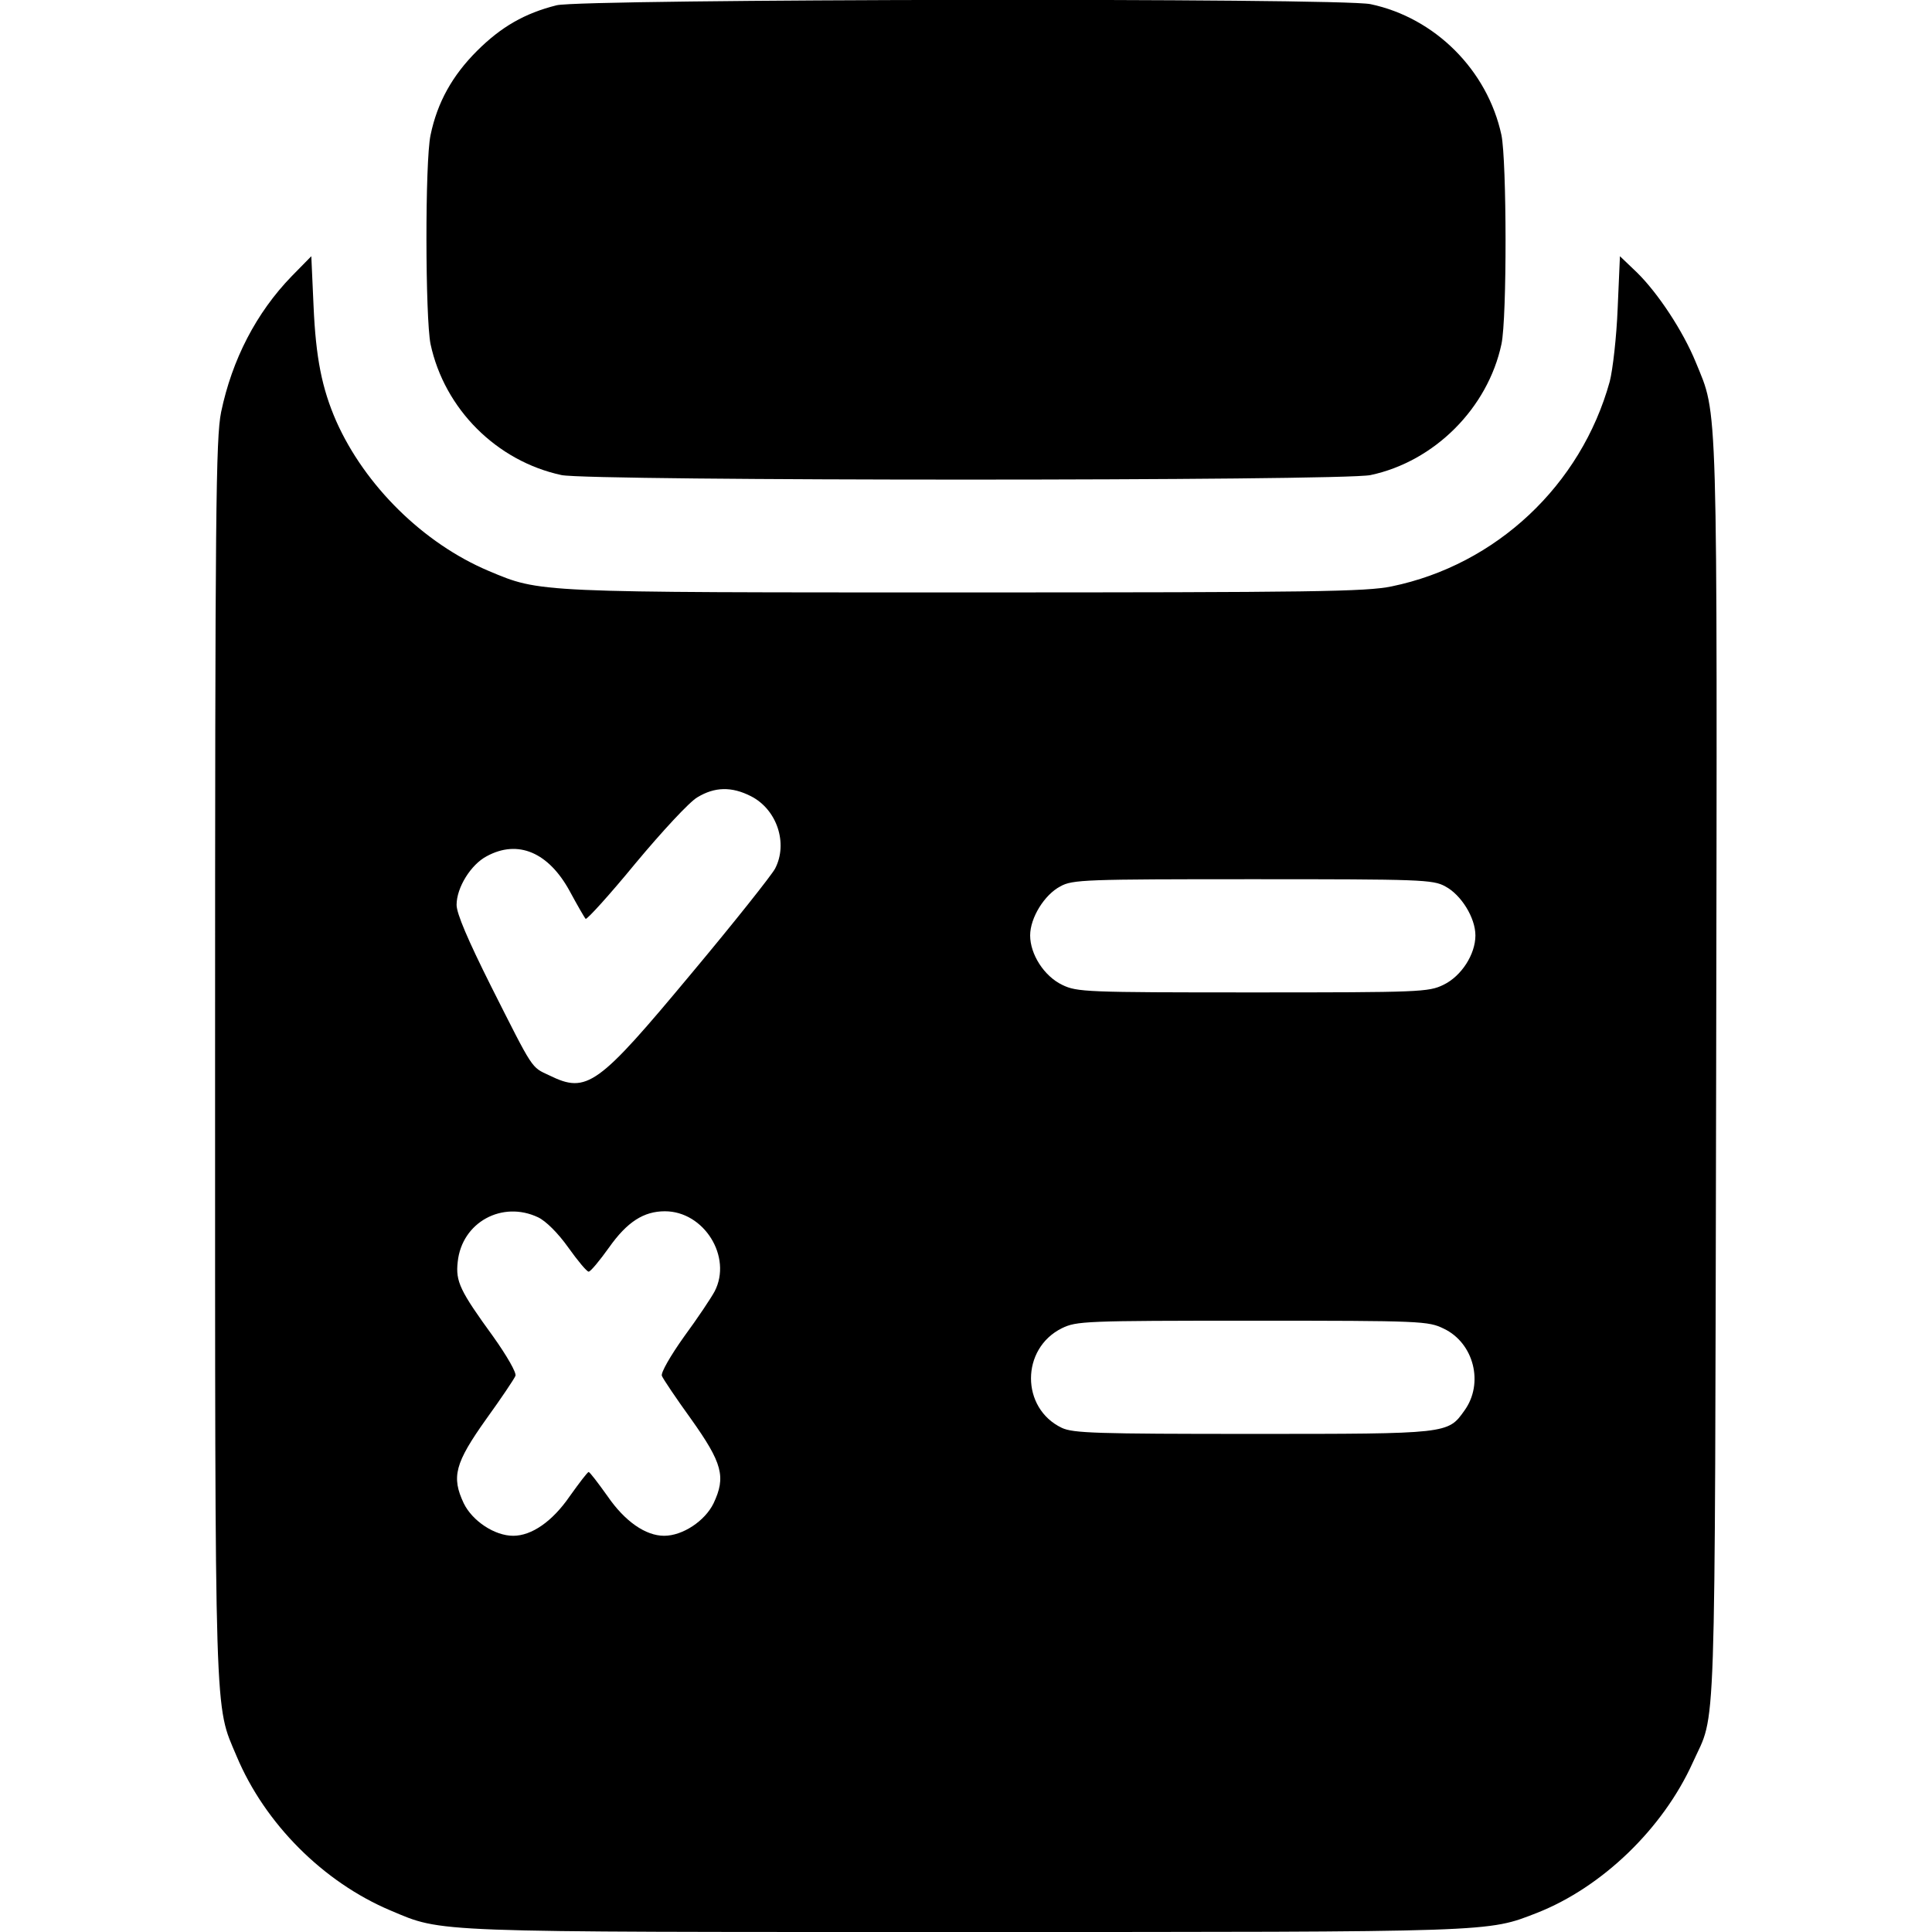
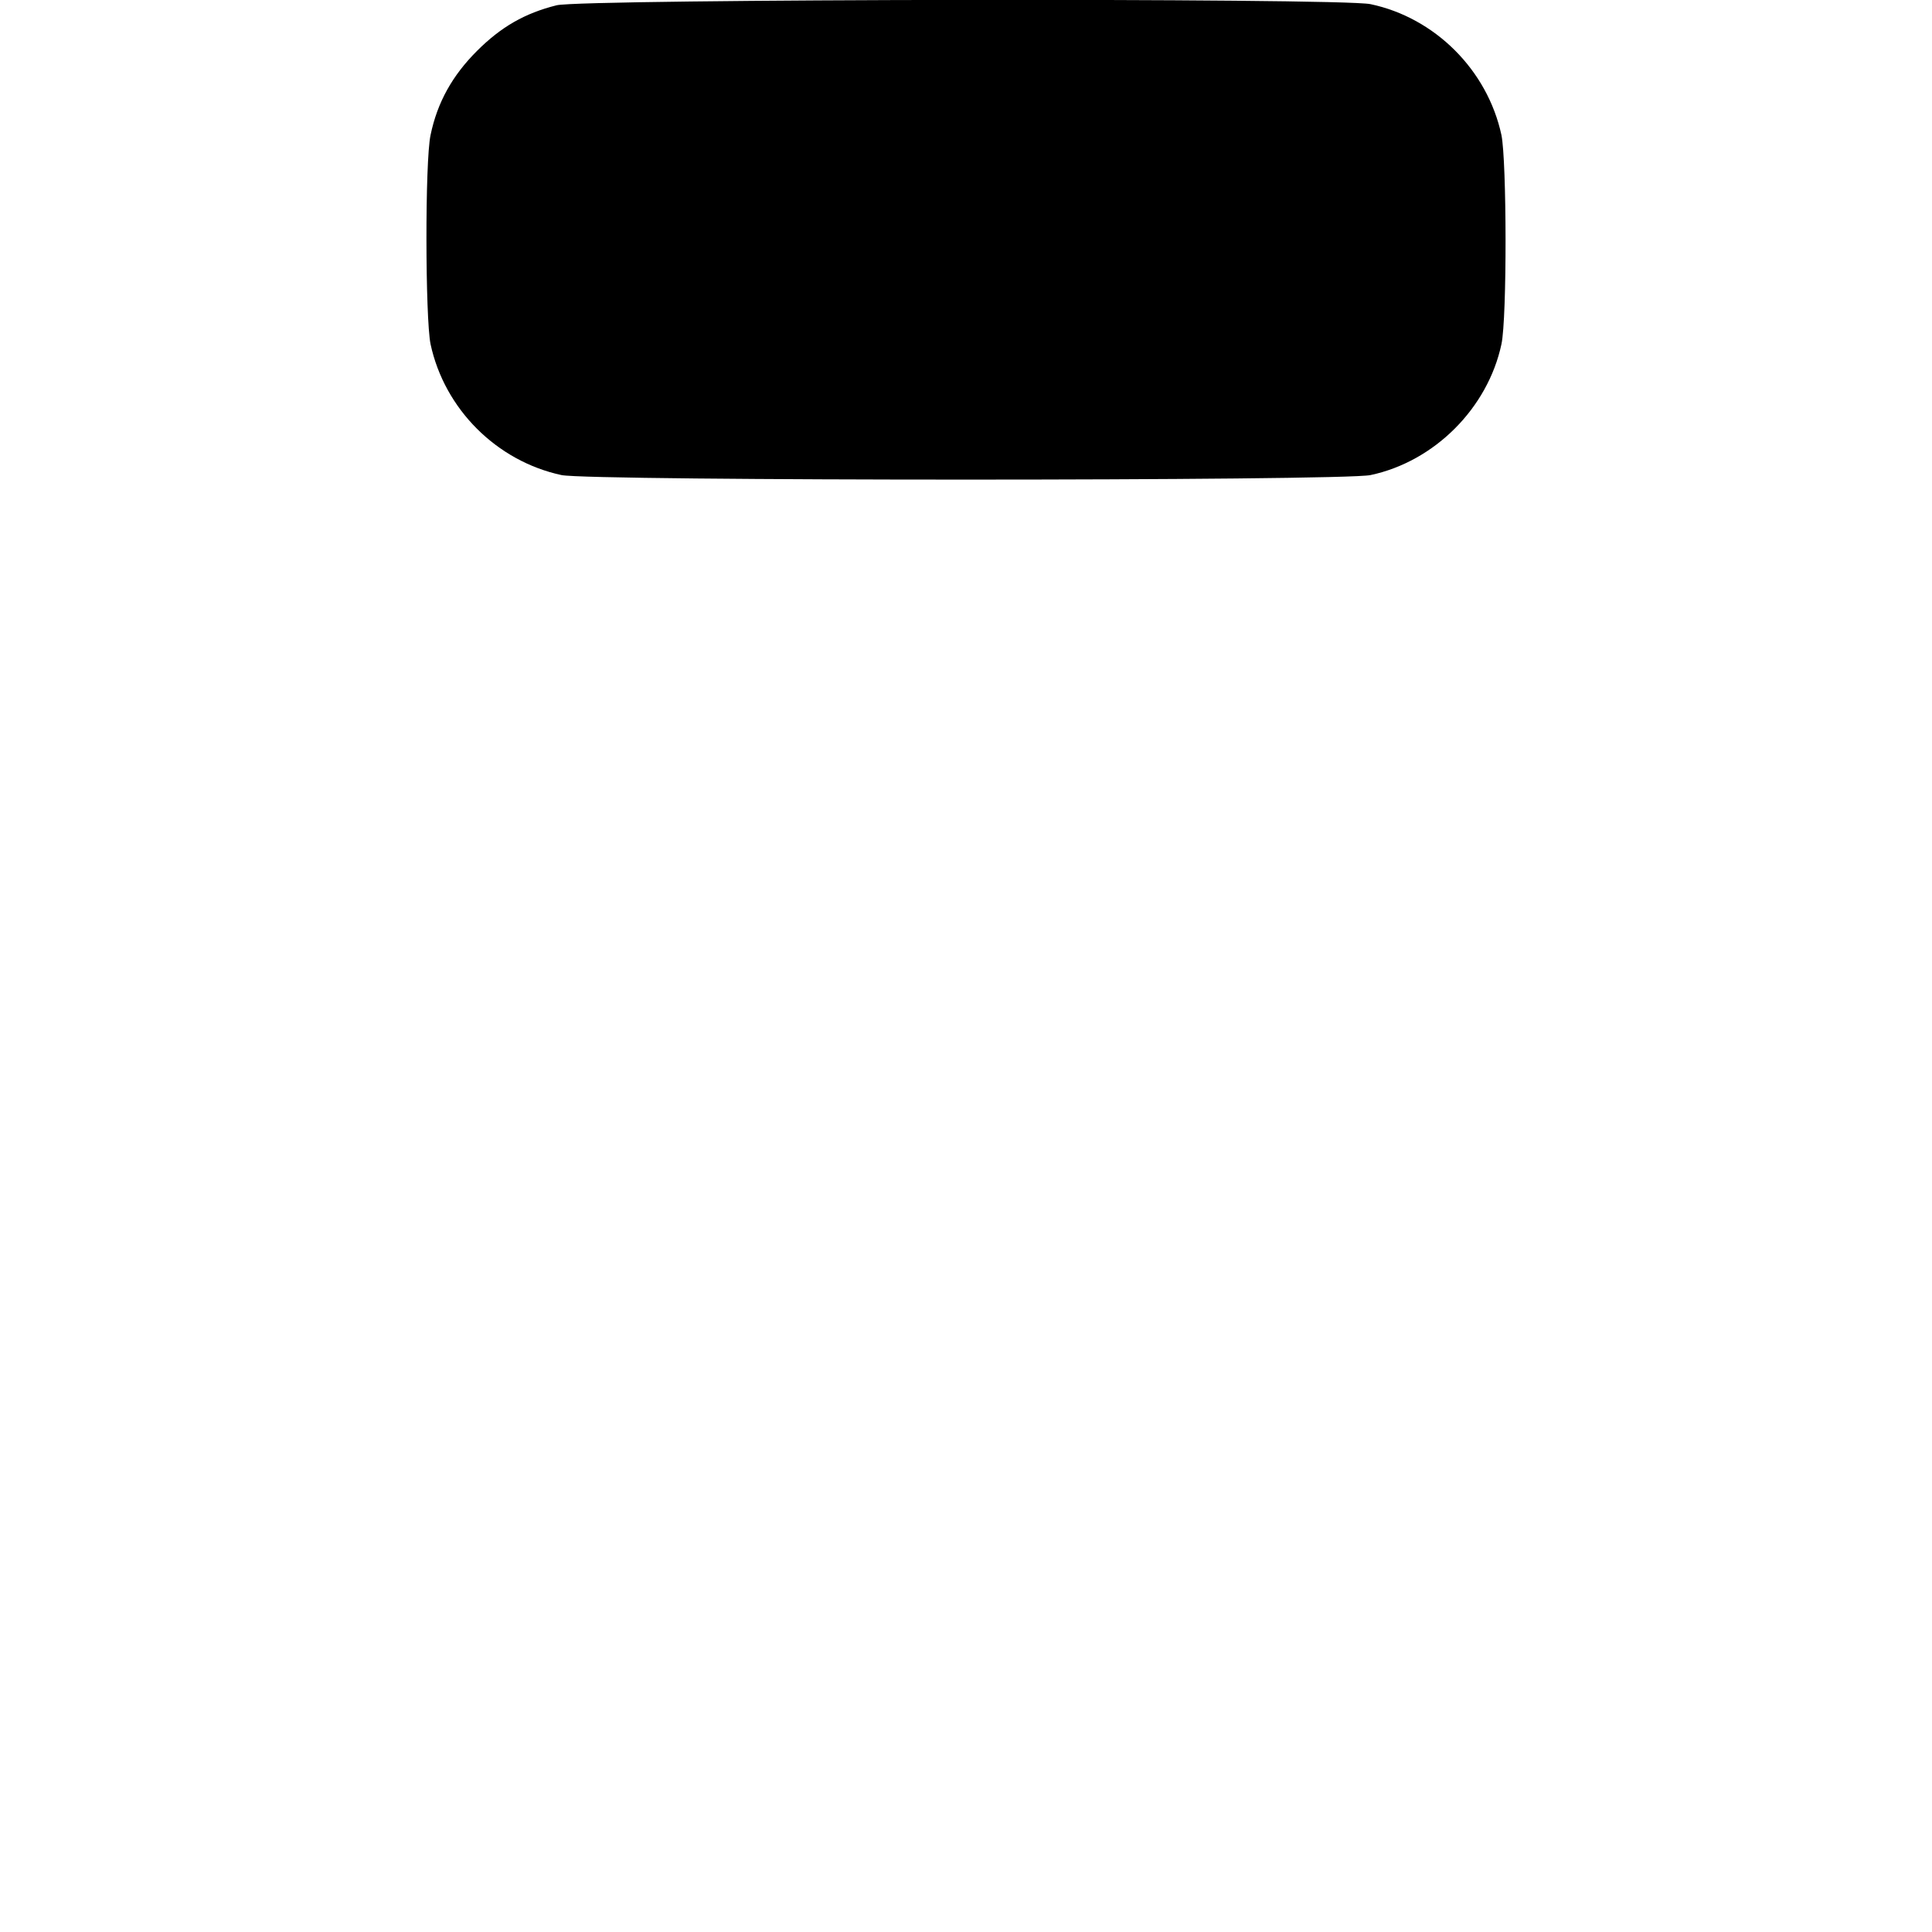
<svg xmlns="http://www.w3.org/2000/svg" version="1.0" fill="currentColor" width="512pt" height="512pt" viewBox="0 0 512 512" preserveAspectRatio="xMidYMid meet">
  <g transform="translate(0,512) scale(0.1,-0.1)" stroke="none">
    <path d="M1475 5106 c-84 -21 -147 -57 -211 -121 -65 -65 -105 -136 -123 -223 -15 -70 -14 -485 0 -554 37 -172 175 -310 347 -347 74 -16 2069 -16 2144 0 170 36 311 178 347 347 15 70 14 485 0 554 -37 172 -176 311 -347 347 -80 17 -2089 14 -2157 -3z" />
-     <path d="M773 4388 c-94 -97 -158 -221 -187 -360 -14 -69 -16 -256 -16 -1713 0 -1787 -2 -1709 57 -1849 75 -179 230 -334 408 -409 140 -59 94 -57 1525 -57 1412 0 1380 -1 1514 51 172 68 333 223 412 398 63 140 58 1 62 1831 3 1818 5 1735 -54 1880 -34 83 -100 183 -156 238 l-45 43 -6 -138 c-3 -76 -13 -163 -21 -194 -76 -275 -301 -486 -578 -543 -68 -14 -206 -16 -1128 -16 -1145 0 -1127 -1 -1265 57 -173 73 -328 226 -404 397 -38 87 -54 168 -60 304 l-6 133 -52 -53z m1217 -1378 c69 -35 99 -125 64 -192 -9 -17 -108 -142 -221 -277 -249 -299 -277 -320 -377 -271 -49 23 -41 11 -155 237 -61 122 -91 192 -91 215 0 46 38 107 80 129 83 45 164 10 220 -93 20 -37 39 -70 42 -73 3 -3 63 63 132 147 70 84 143 163 164 175 46 28 91 29 142 3z m1840 -239 c42 -22 80 -83 80 -130 0 -50 -37 -108 -85 -131 -39 -19 -62 -20 -505 -20 -443 0 -466 1 -505 20 -48 23 -85 81 -85 131 0 47 38 108 80 130 32 18 66 19 510 19 444 0 478 -1 510 -19z m-2404 -877 c21 -10 53 -42 80 -80 25 -35 49 -64 54 -64 5 0 29 29 54 64 48 68 92 96 148 96 104 0 179 -121 132 -212 -9 -17 -45 -71 -81 -120 -37 -52 -62 -96 -59 -104 3 -8 38 -60 77 -114 84 -118 93 -154 60 -224 -23 -47 -82 -86 -131 -86 -49 0 -104 38 -150 105 -25 35 -47 64 -50 64 -3 0 -25 -29 -50 -64 -46 -67 -101 -105 -150 -105 -49 0 -108 39 -131 86 -33 70 -24 106 60 224 39 54 74 106 77 114 3 8 -22 52 -59 104 -88 121 -100 146 -94 198 11 105 118 163 213 118z m2400 -295 c80 -38 107 -145 55 -217 -44 -62 -42 -62 -561 -62 -415 0 -476 2 -506 16 -109 52 -109 210 0 264 39 19 60 20 505 20 449 0 466 -1 507 -21z" />
  </g>
</svg>